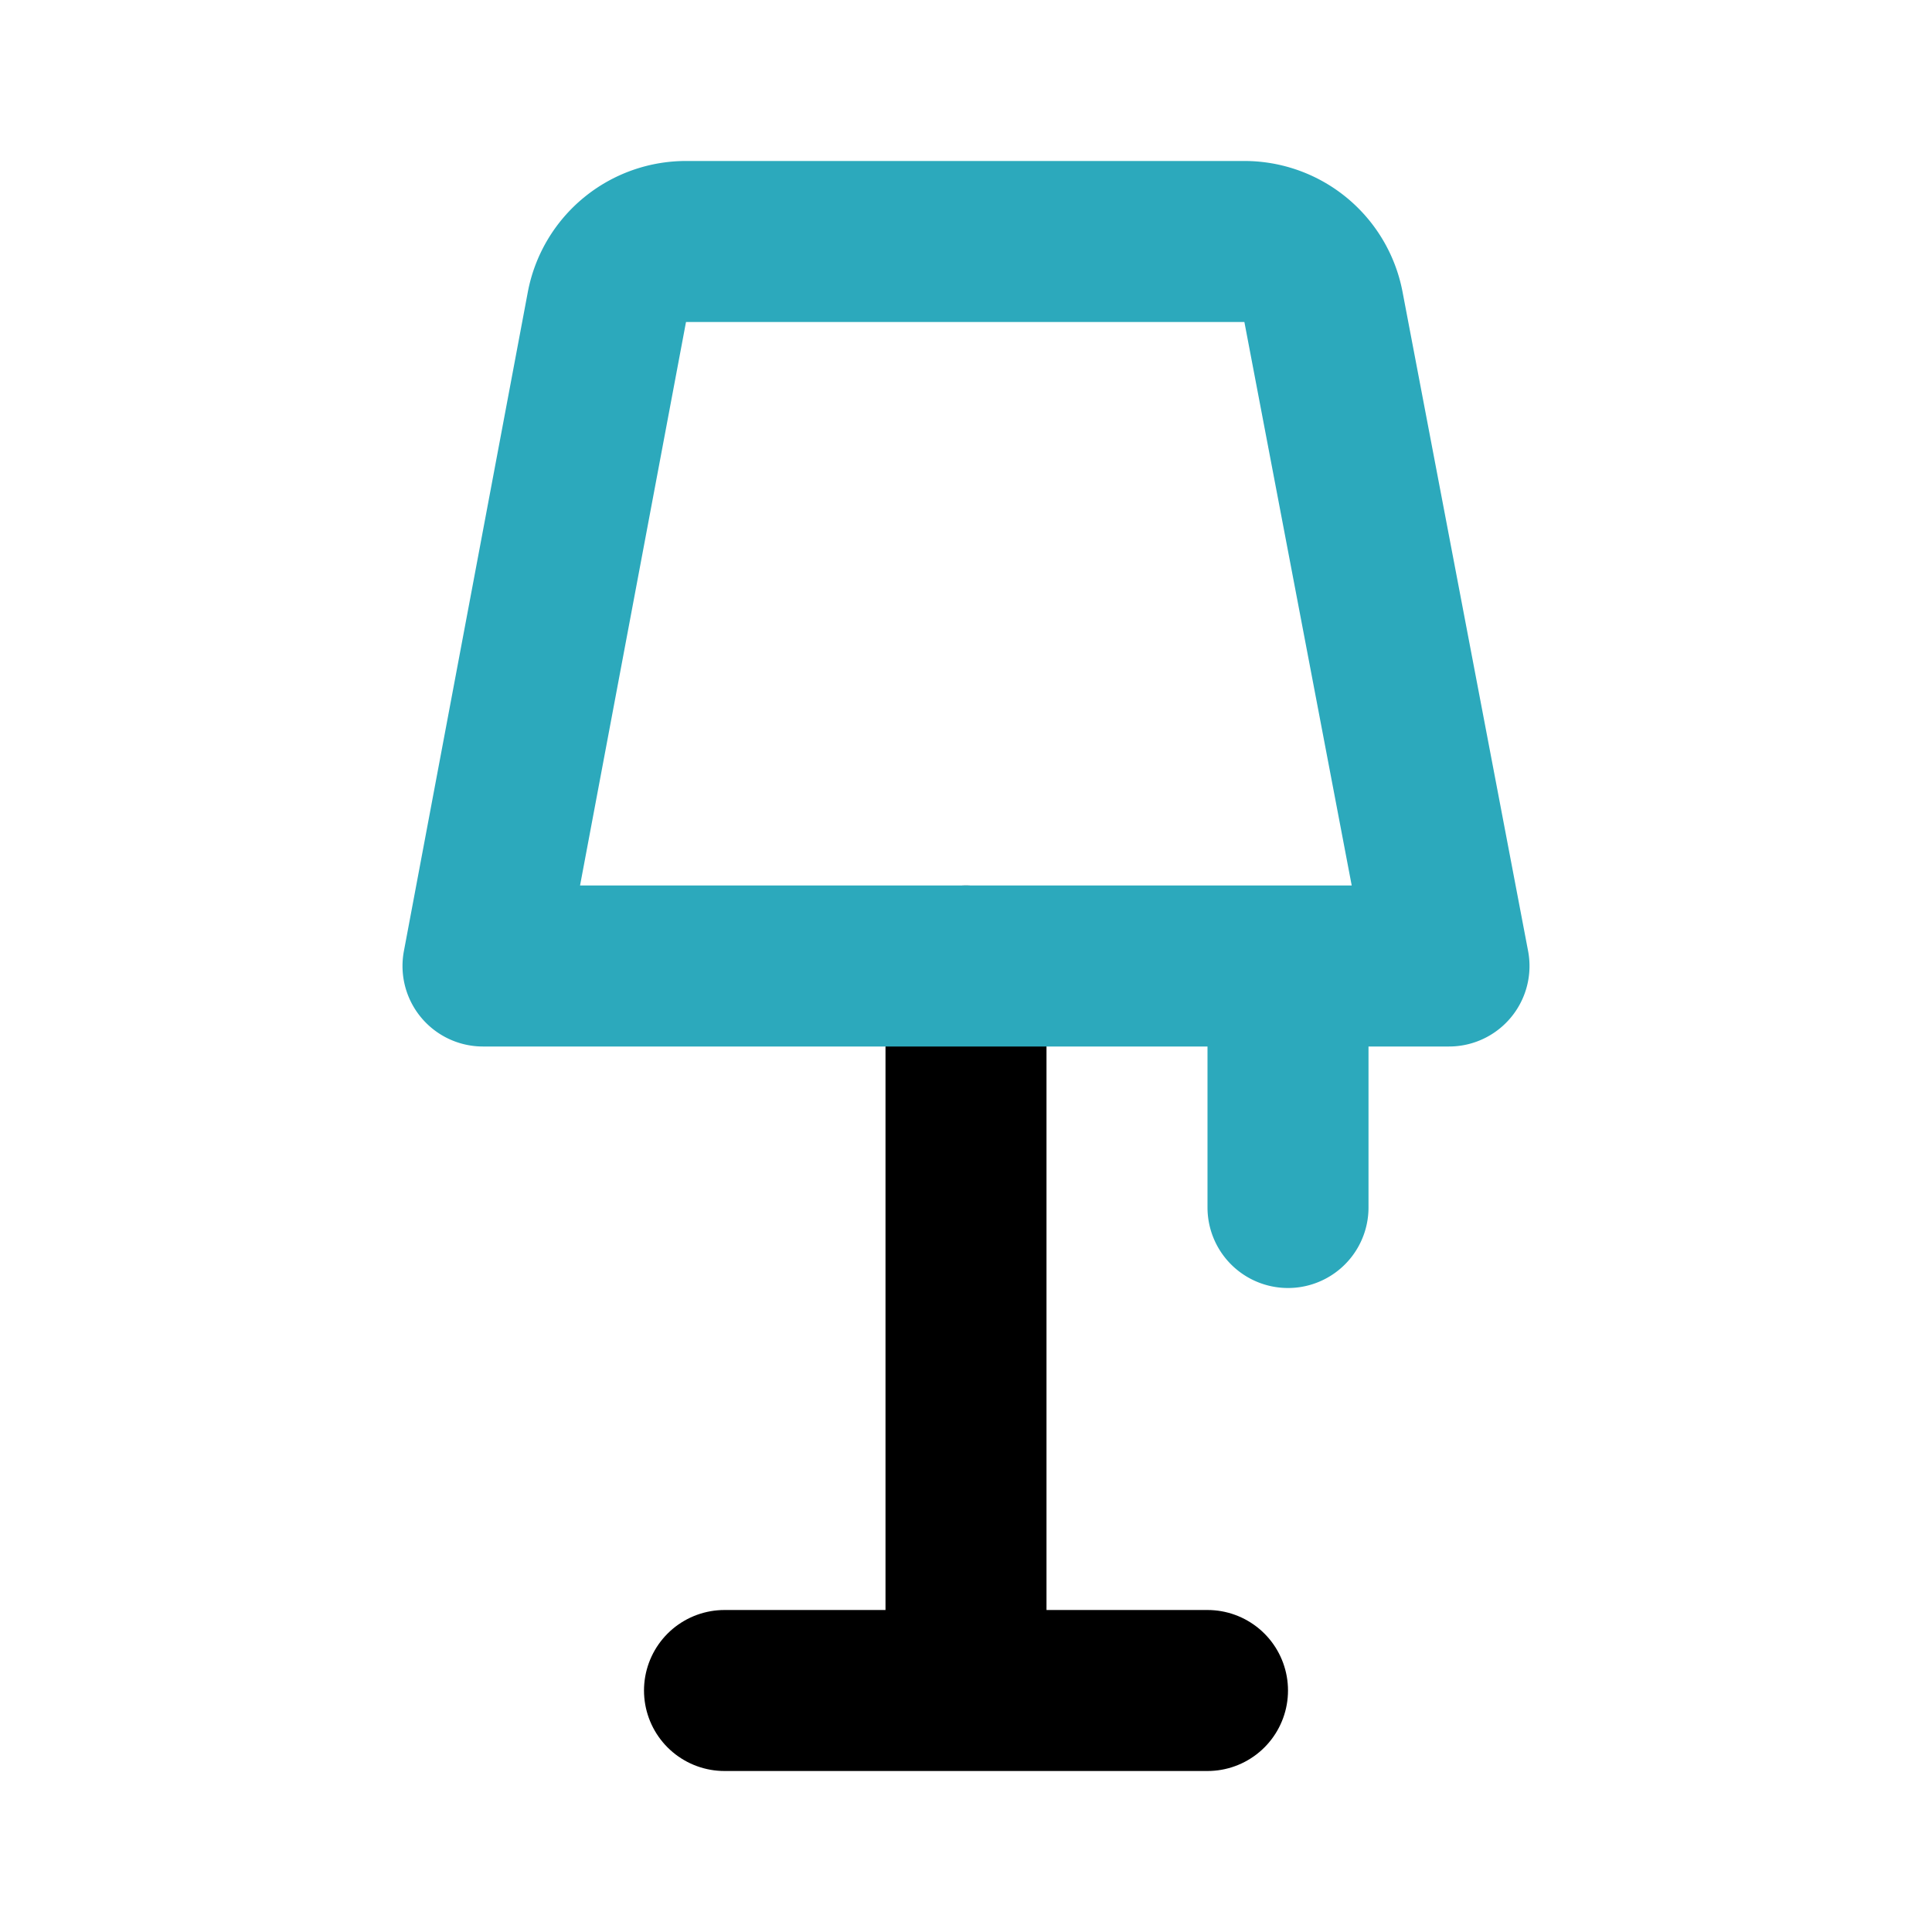
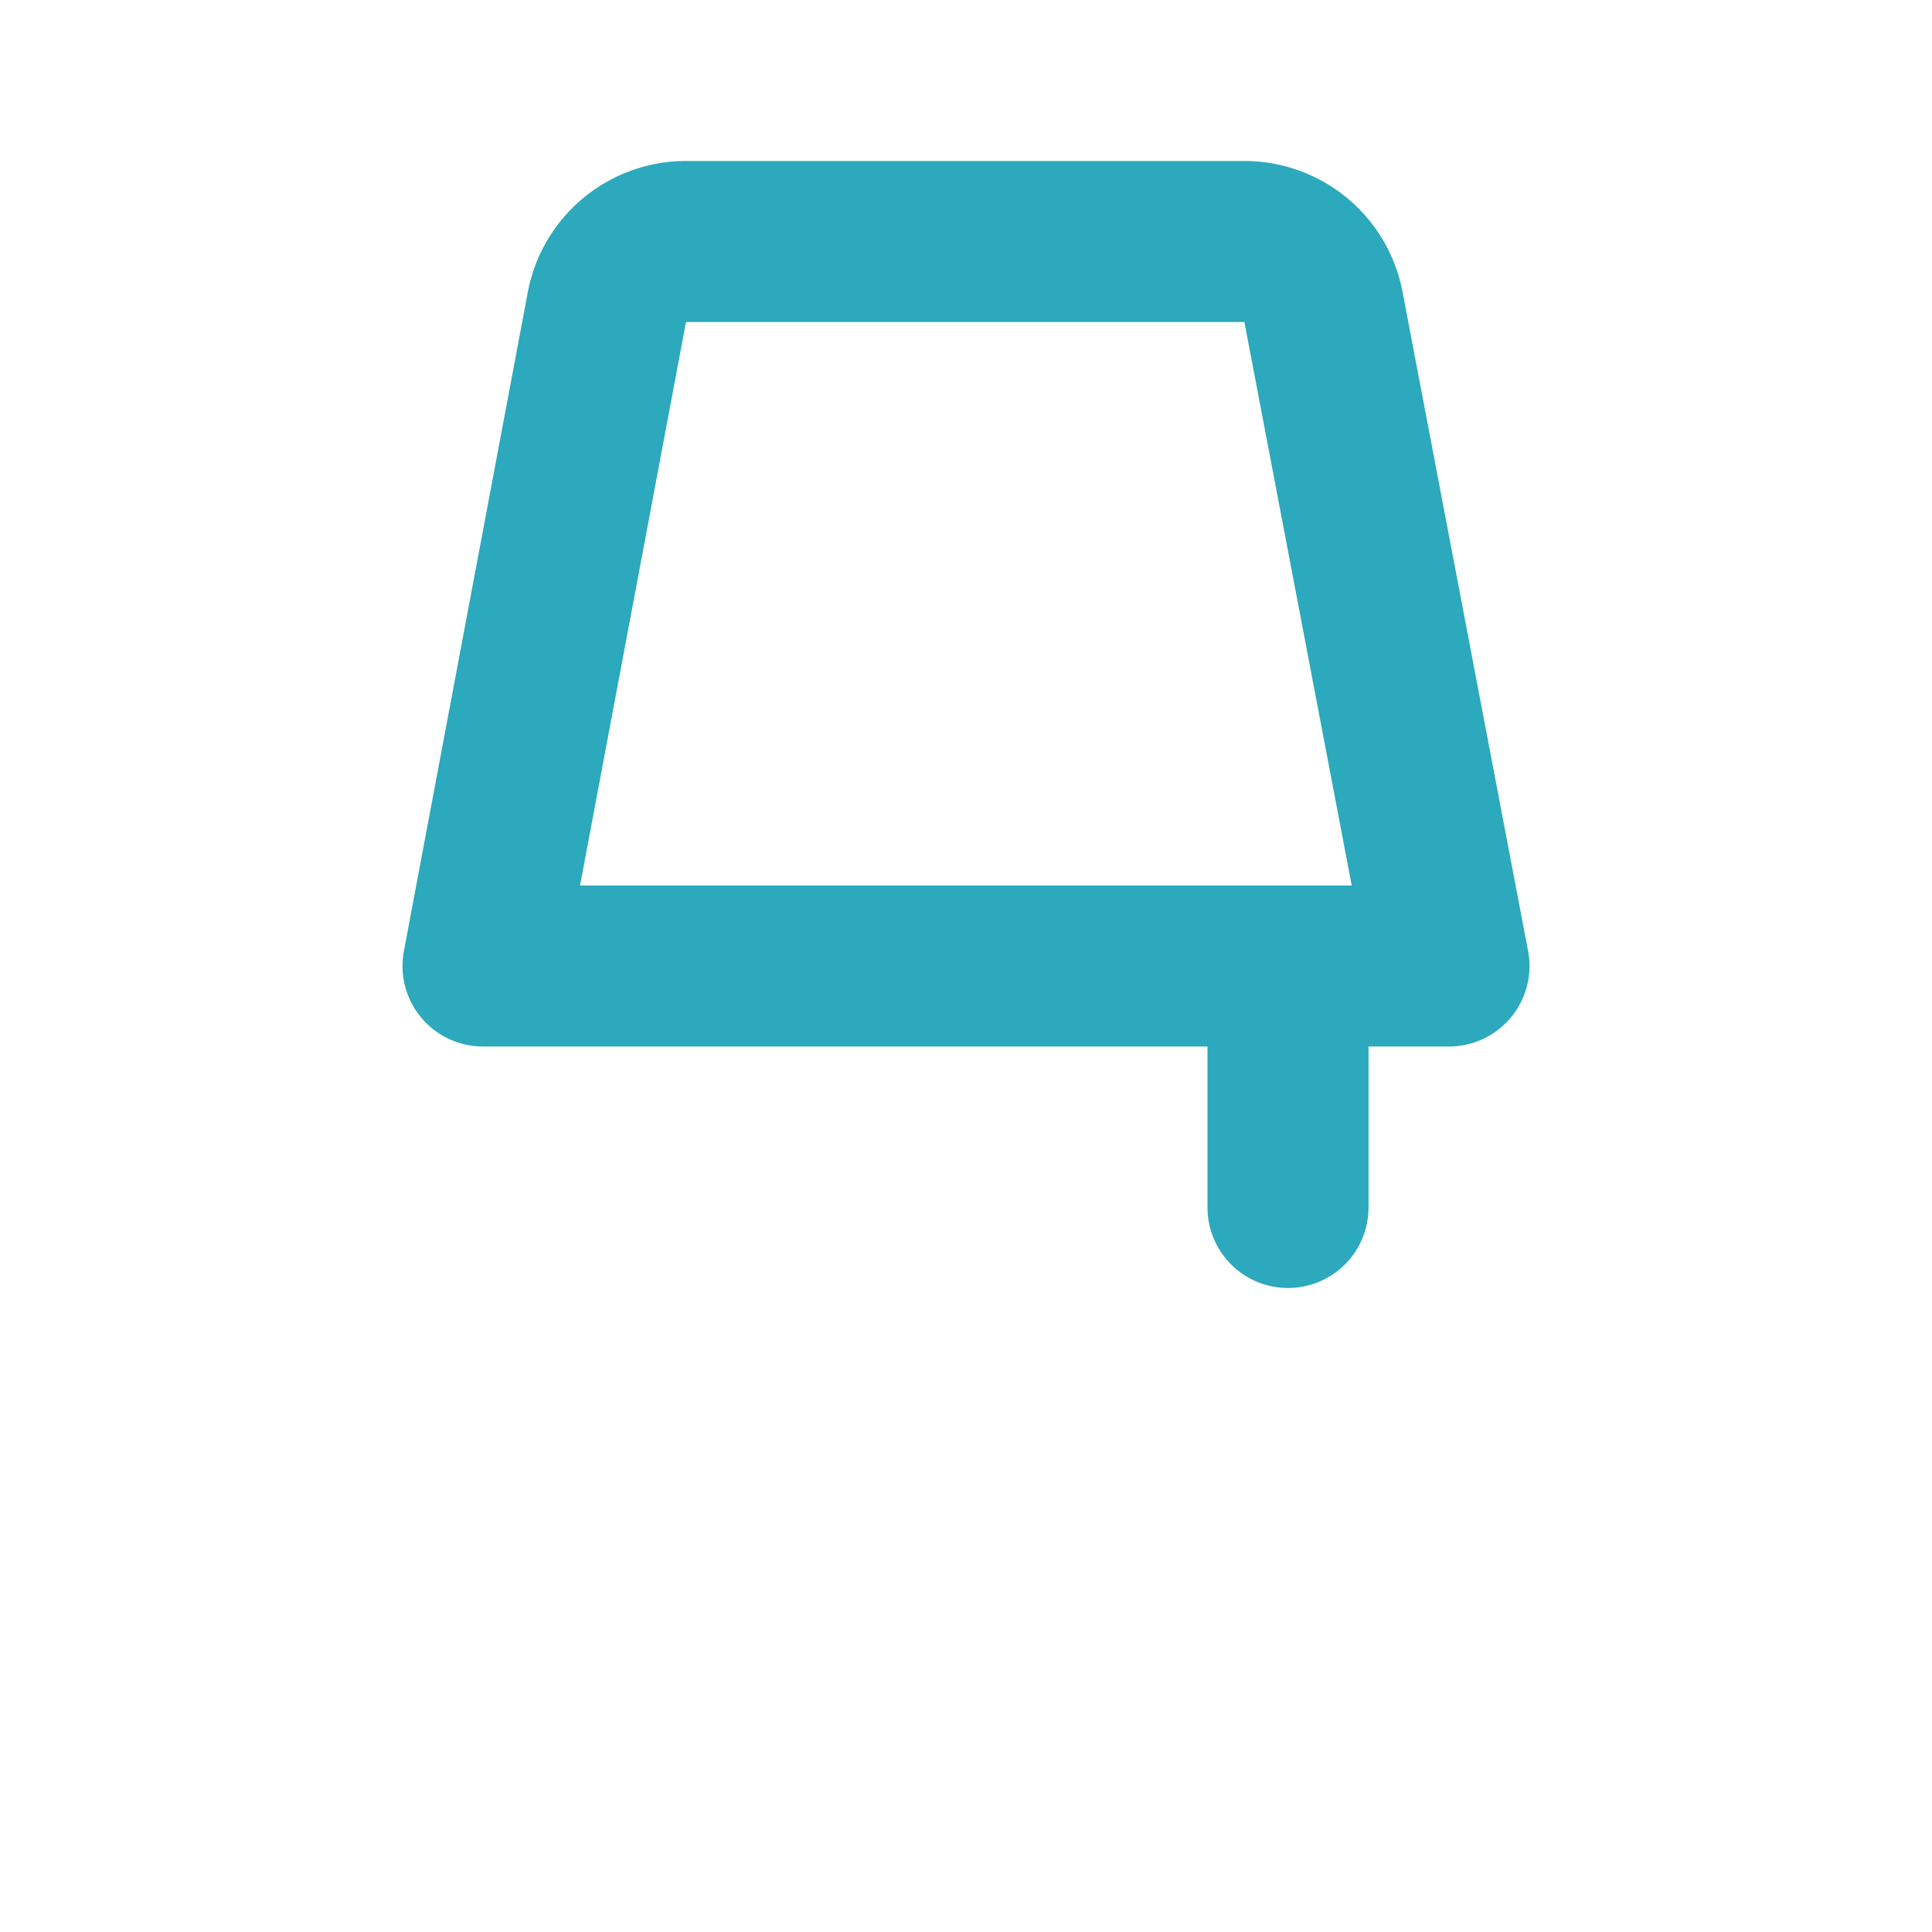
<svg xmlns="http://www.w3.org/2000/svg" fill="#000000" width="800px" height="800px" viewBox="0 0 24 24" id="lamp" data-name="Line Color" class="icon line-color">
-   <path id="primary" d="M9,21h6m-3-9v9" style="fill: none; stroke: rgb(0, 0, 0); stroke-linecap: round; stroke-linejoin: round; stroke-width: 2;" />
  <path id="secondary" d="M18,12,16.44,3.81a1,1,0,0,0-1-.81H8.54a1,1,0,0,0-1,.81L6,12Zm-2,0v3" style="fill: none; stroke: rgb(44, 169, 188); stroke-linecap: round; stroke-linejoin: round; stroke-width: 2;" />
</svg>